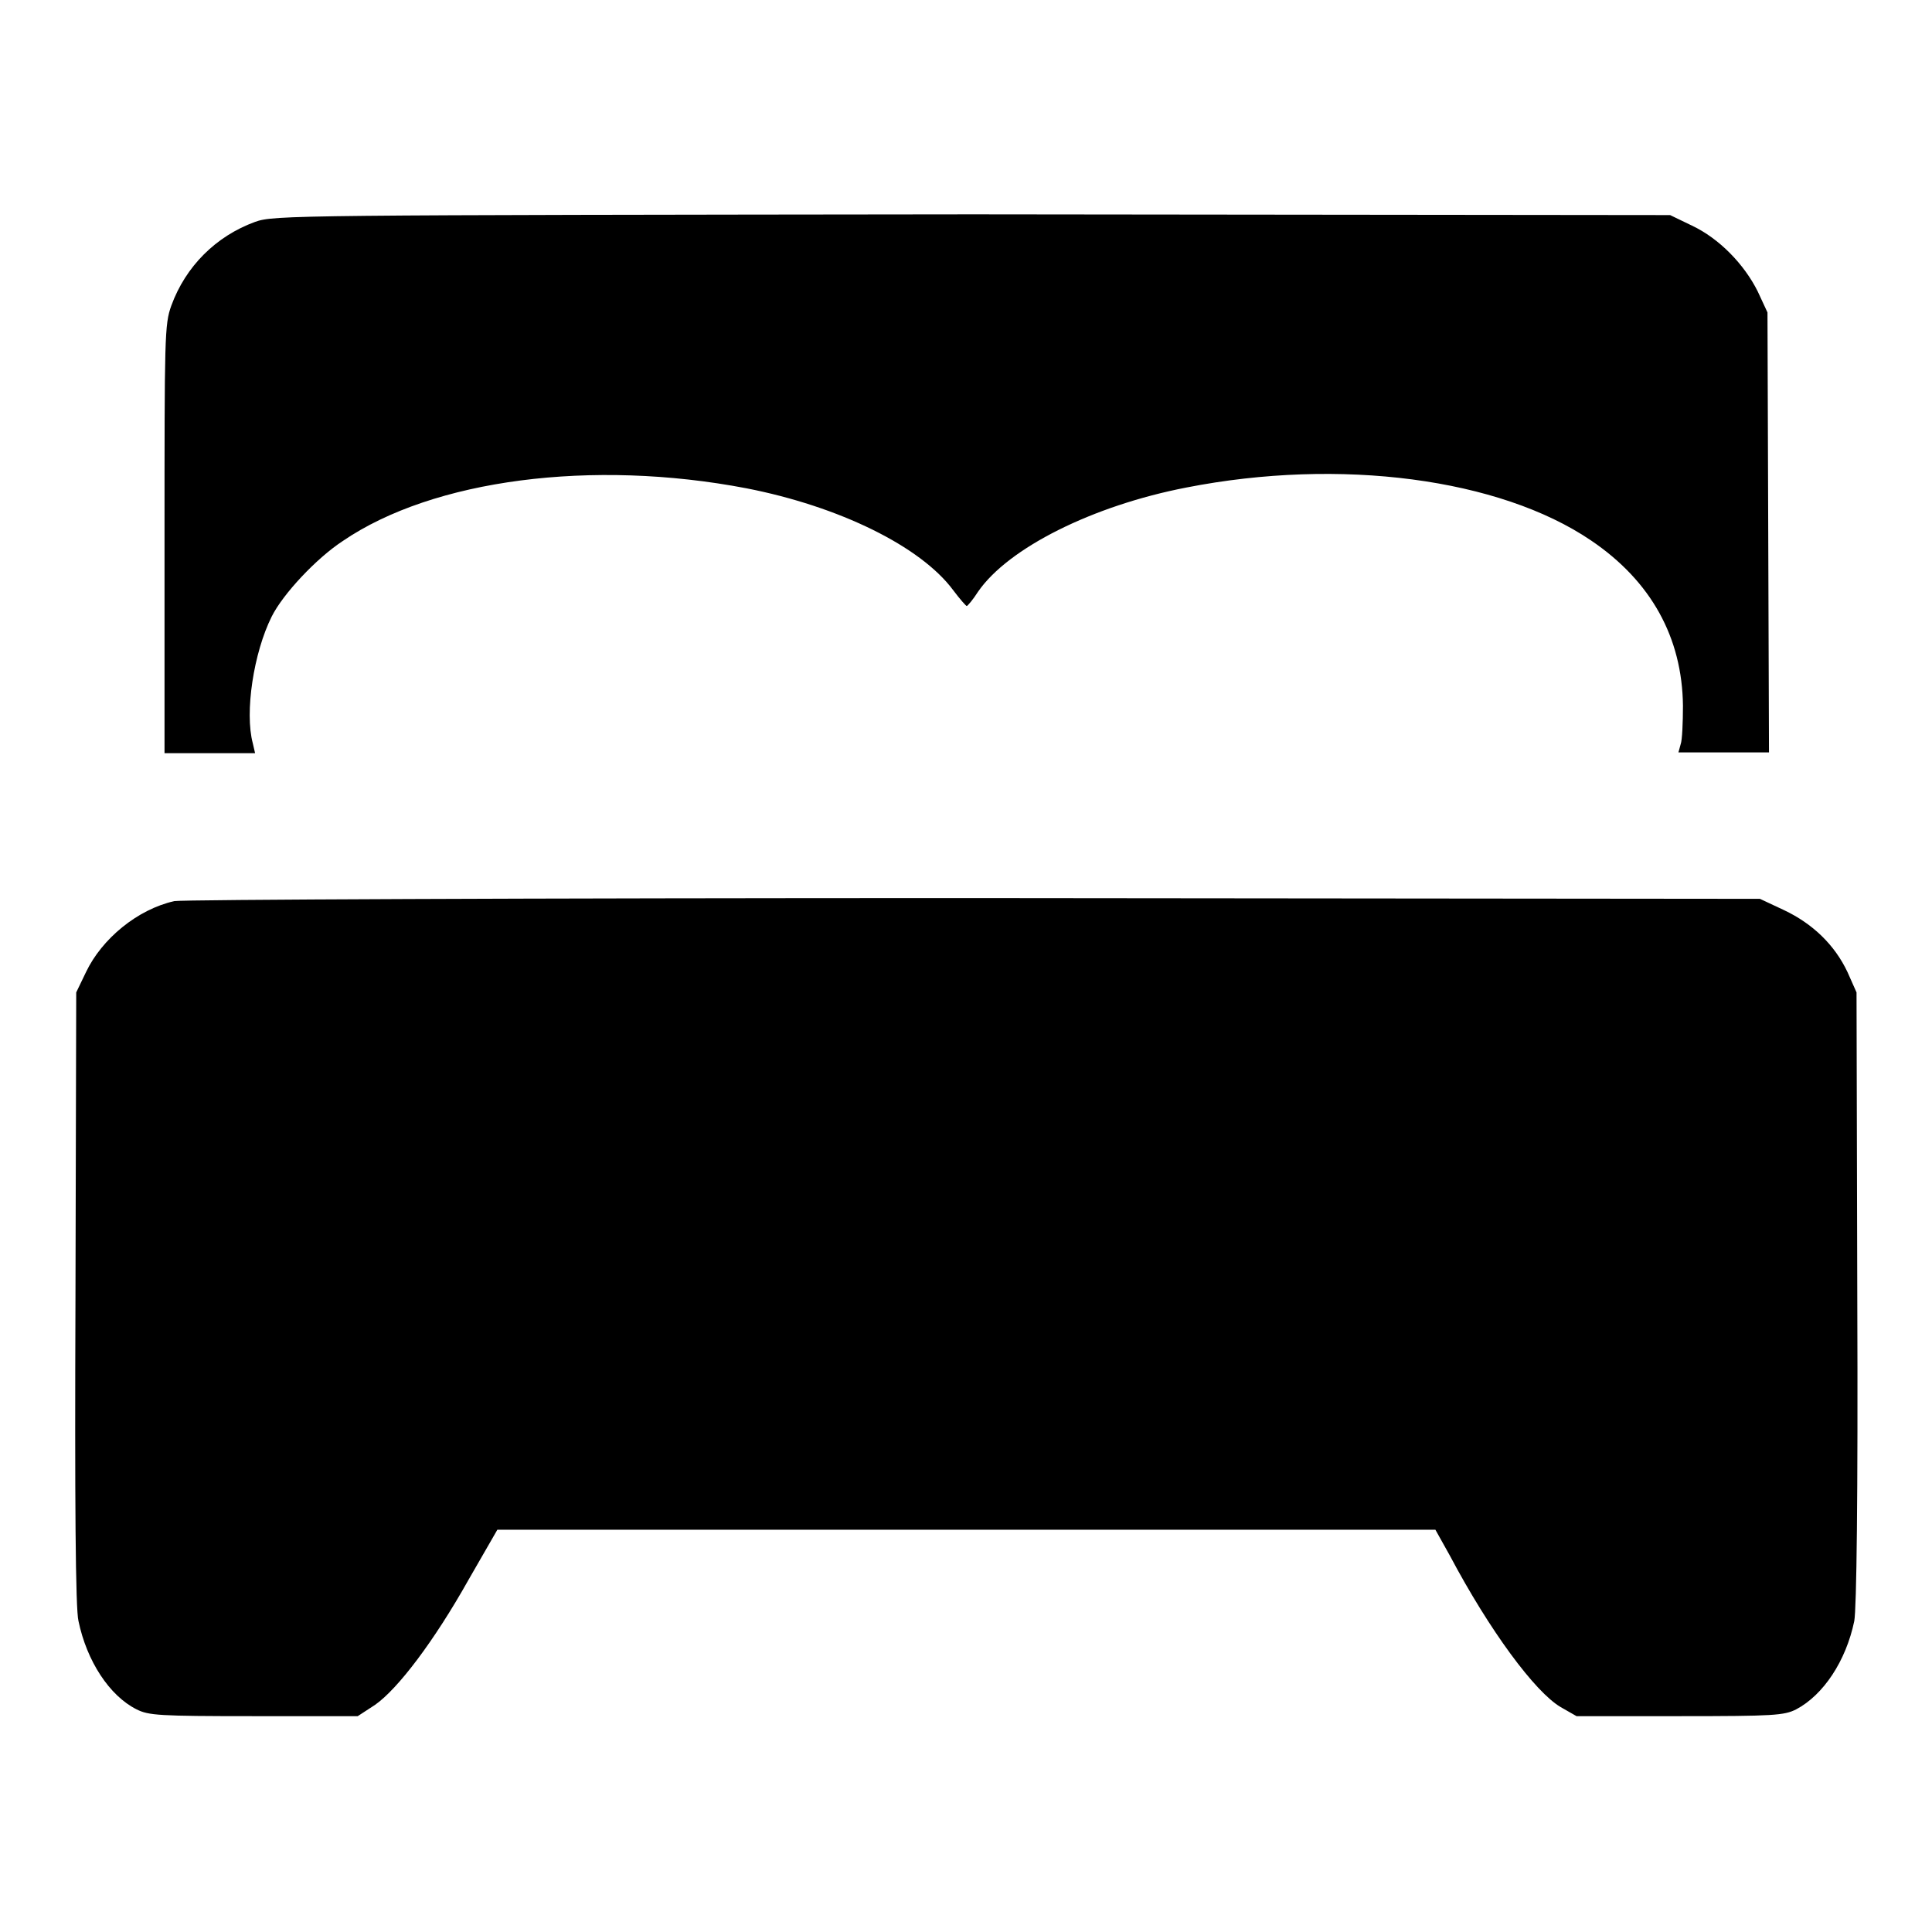
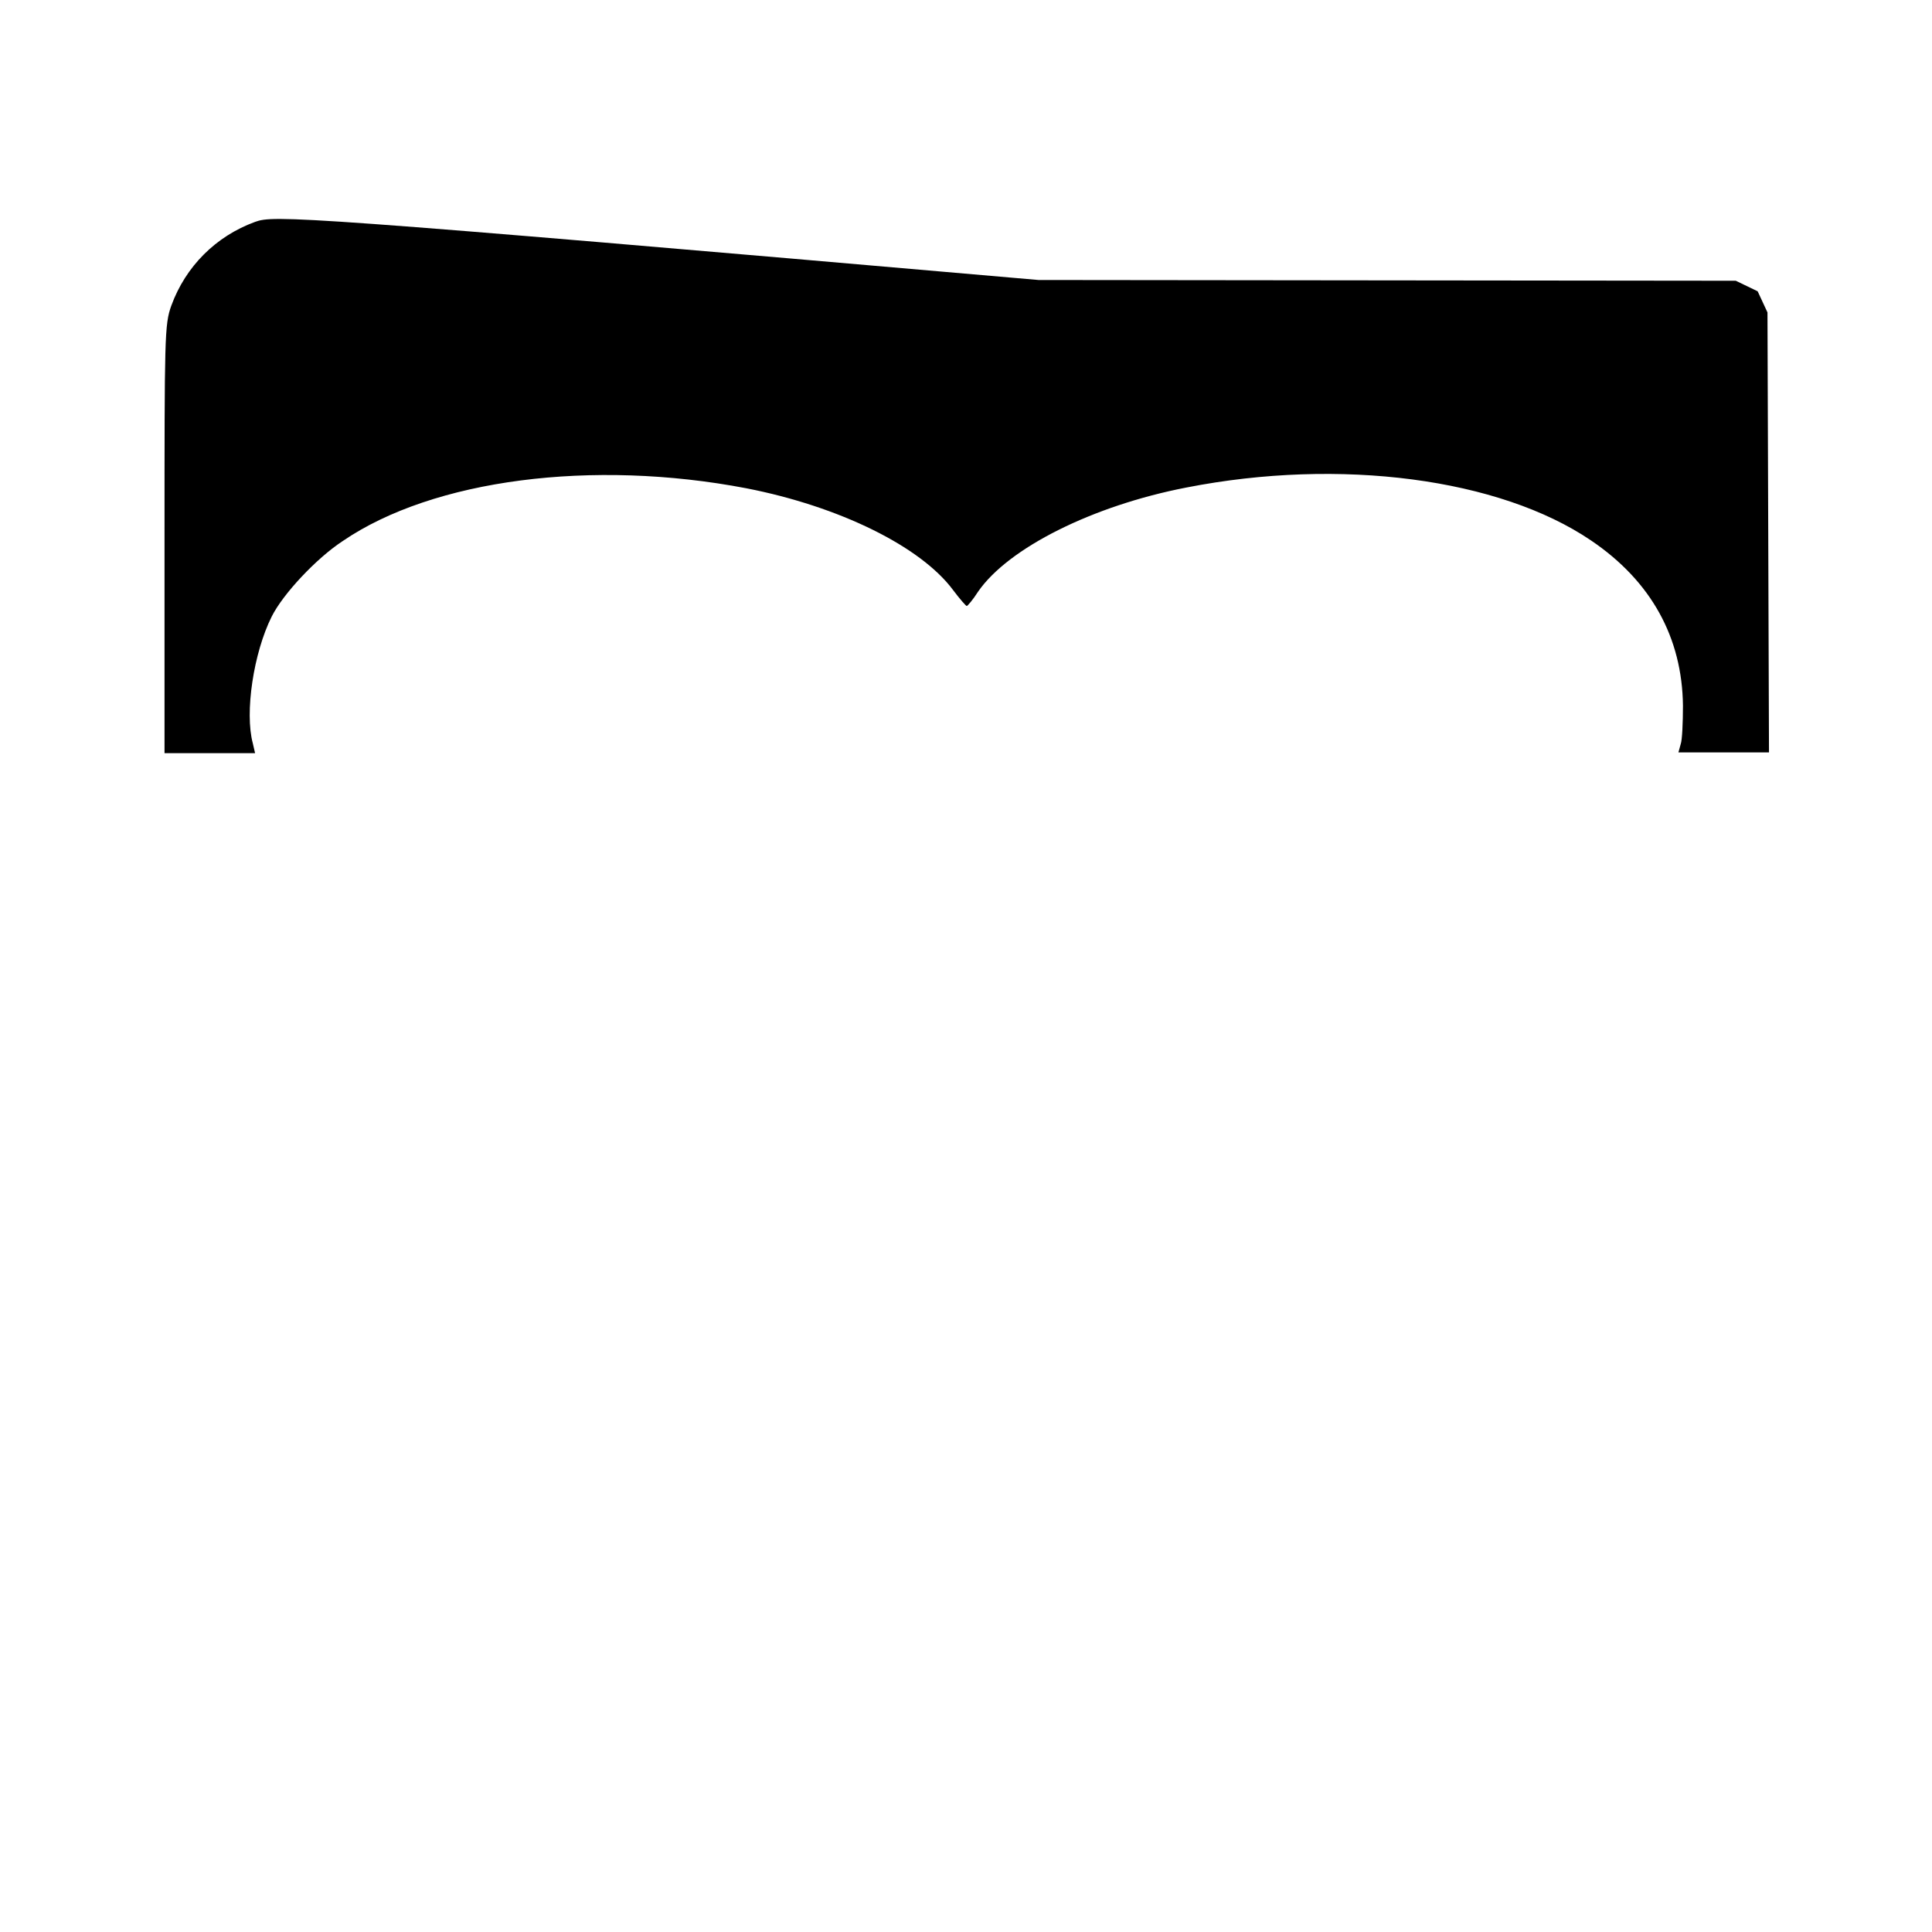
<svg xmlns="http://www.w3.org/2000/svg" version="1.1" x="0px" y="0px" viewBox="0 0 256 256" enable-background="new 0 0 256 256" xml:space="preserve">
  <g>
    <g>
      <g>
-         <path fill="#000000" d="M33.8,29.4c-5.2,1.9-9.2,5.9-11.1,11.1c-0.9,2.5-0.9,4.1-0.9,31v28.3h6h6l-0.3-1.3c-1.1-4.1,0.1-12,2.5-16.8c1.5-3,5.9-7.7,9.4-10c12-8.2,33.1-10.9,53.5-7c12.3,2.4,23.1,7.7,27.4,13.5c0.9,1.2,1.7,2.1,1.8,2.1c0.1,0,0.8-0.8,1.5-1.9c4-5.8,15.2-11.4,27.6-13.8c20.4-4,41.5-1.2,53.6,7c8,5.4,12.1,12.9,12.2,21.9c0,2.2-0.1,4.6-0.3,5.1l-0.3,1.1h6h6l-0.1-29.2l-0.1-29.1l-1.3-2.8c-1.8-3.6-5.1-7-8.7-8.7l-2.9-1.4l-92.4-0.1C38.8,28.5,36.3,28.5,33.8,29.4z" />
-         <path fill="#000000" d="M23.1,119.4c-4.9,1.1-9.6,5-11.7,9.4l-1.3,2.7L10,172c-0.1,26.7,0,41.3,0.4,42.8c1.1,5.3,4.1,9.9,7.7,11.7c1.6,0.8,2.9,0.9,15.5,0.9h13.8l2.3-1.5c3-2.1,7.8-8.4,12.4-16.6l3.8-6.6H128h62.2l1.9,3.4c5.3,10,11.3,18.1,14.7,20.1l2.1,1.2h13.7c12.5,0,13.8-0.1,15.4-0.9c3.6-1.9,6.6-6.4,7.7-11.7c0.3-1.6,0.5-16.1,0.4-42.8l-0.1-40.5l-1.2-2.7c-1.7-3.6-4.6-6.4-8.4-8.2l-3.2-1.5L129,119C69.5,119,24.2,119.2,23.1,119.4z" />
+         <path fill="#000000" d="M33.8,29.4c-5.2,1.9-9.2,5.9-11.1,11.1c-0.9,2.5-0.9,4.1-0.9,31v28.3h6h6l-0.3-1.3c-1.1-4.1,0.1-12,2.5-16.8c1.5-3,5.9-7.7,9.4-10c12-8.2,33.1-10.9,53.5-7c12.3,2.4,23.1,7.7,27.4,13.5c0.9,1.2,1.7,2.1,1.8,2.1c0.1,0,0.8-0.8,1.5-1.9c4-5.8,15.2-11.4,27.6-13.8c20.4-4,41.5-1.2,53.6,7c8,5.4,12.1,12.9,12.2,21.9c0,2.2-0.1,4.6-0.3,5.1l-0.3,1.1h6h6l-0.1-29.2l-0.1-29.1l-1.3-2.8l-2.9-1.4l-92.4-0.1C38.8,28.5,36.3,28.5,33.8,29.4z" />
      </g>
    </g>
  </g>
</svg>